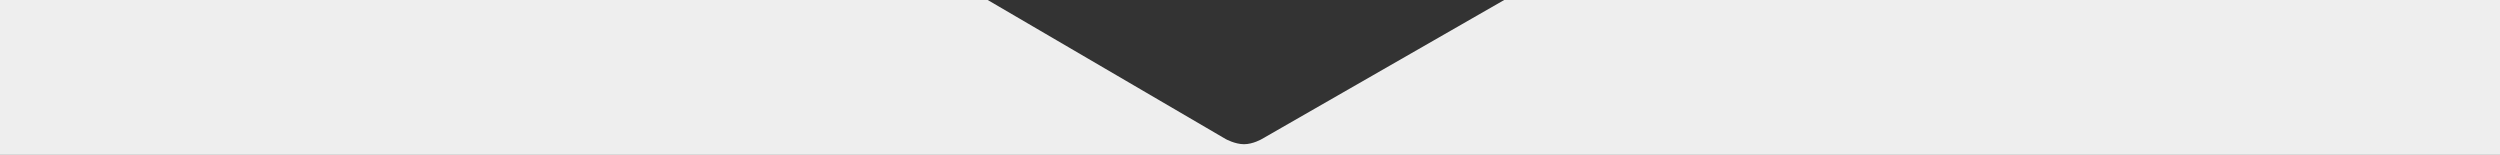
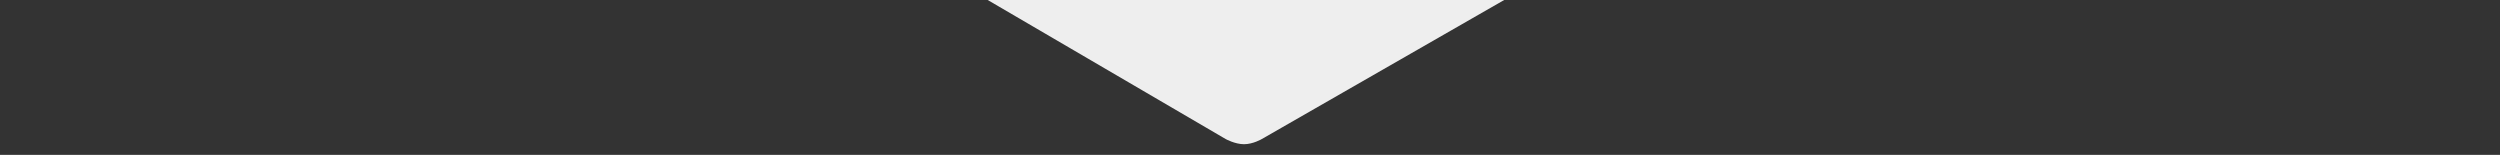
<svg xmlns="http://www.w3.org/2000/svg" version="1.1" viewBox="0 0 4096.4 253.8">
  <rect x="0" y="0" width="4096.4" height="253.8" fill="#333333" stroke="none" />
  <defs>
    <style>
      .cls-1 {
        fill: #eee;
      }
    </style>
  </defs>
  <g>
    <g id="Layer_1">
      <g id="Layer_1-2" data-name="Layer_1">
-         <path class="cls-1" d="M0,0h1618.4l389.9,227.8s15.3,8.5,30.1,8.5,29.2-8.5,29.2-8.5L2464.7,0h1631.7v253.8H0V0Z" />
+         <path class="cls-1" d="M0,0h1618.4l389.9,227.8s15.3,8.5,30.1,8.5,29.2-8.5,29.2-8.5L2464.7,0h1631.7H0V0Z" />
      </g>
    </g>
  </g>
</svg>